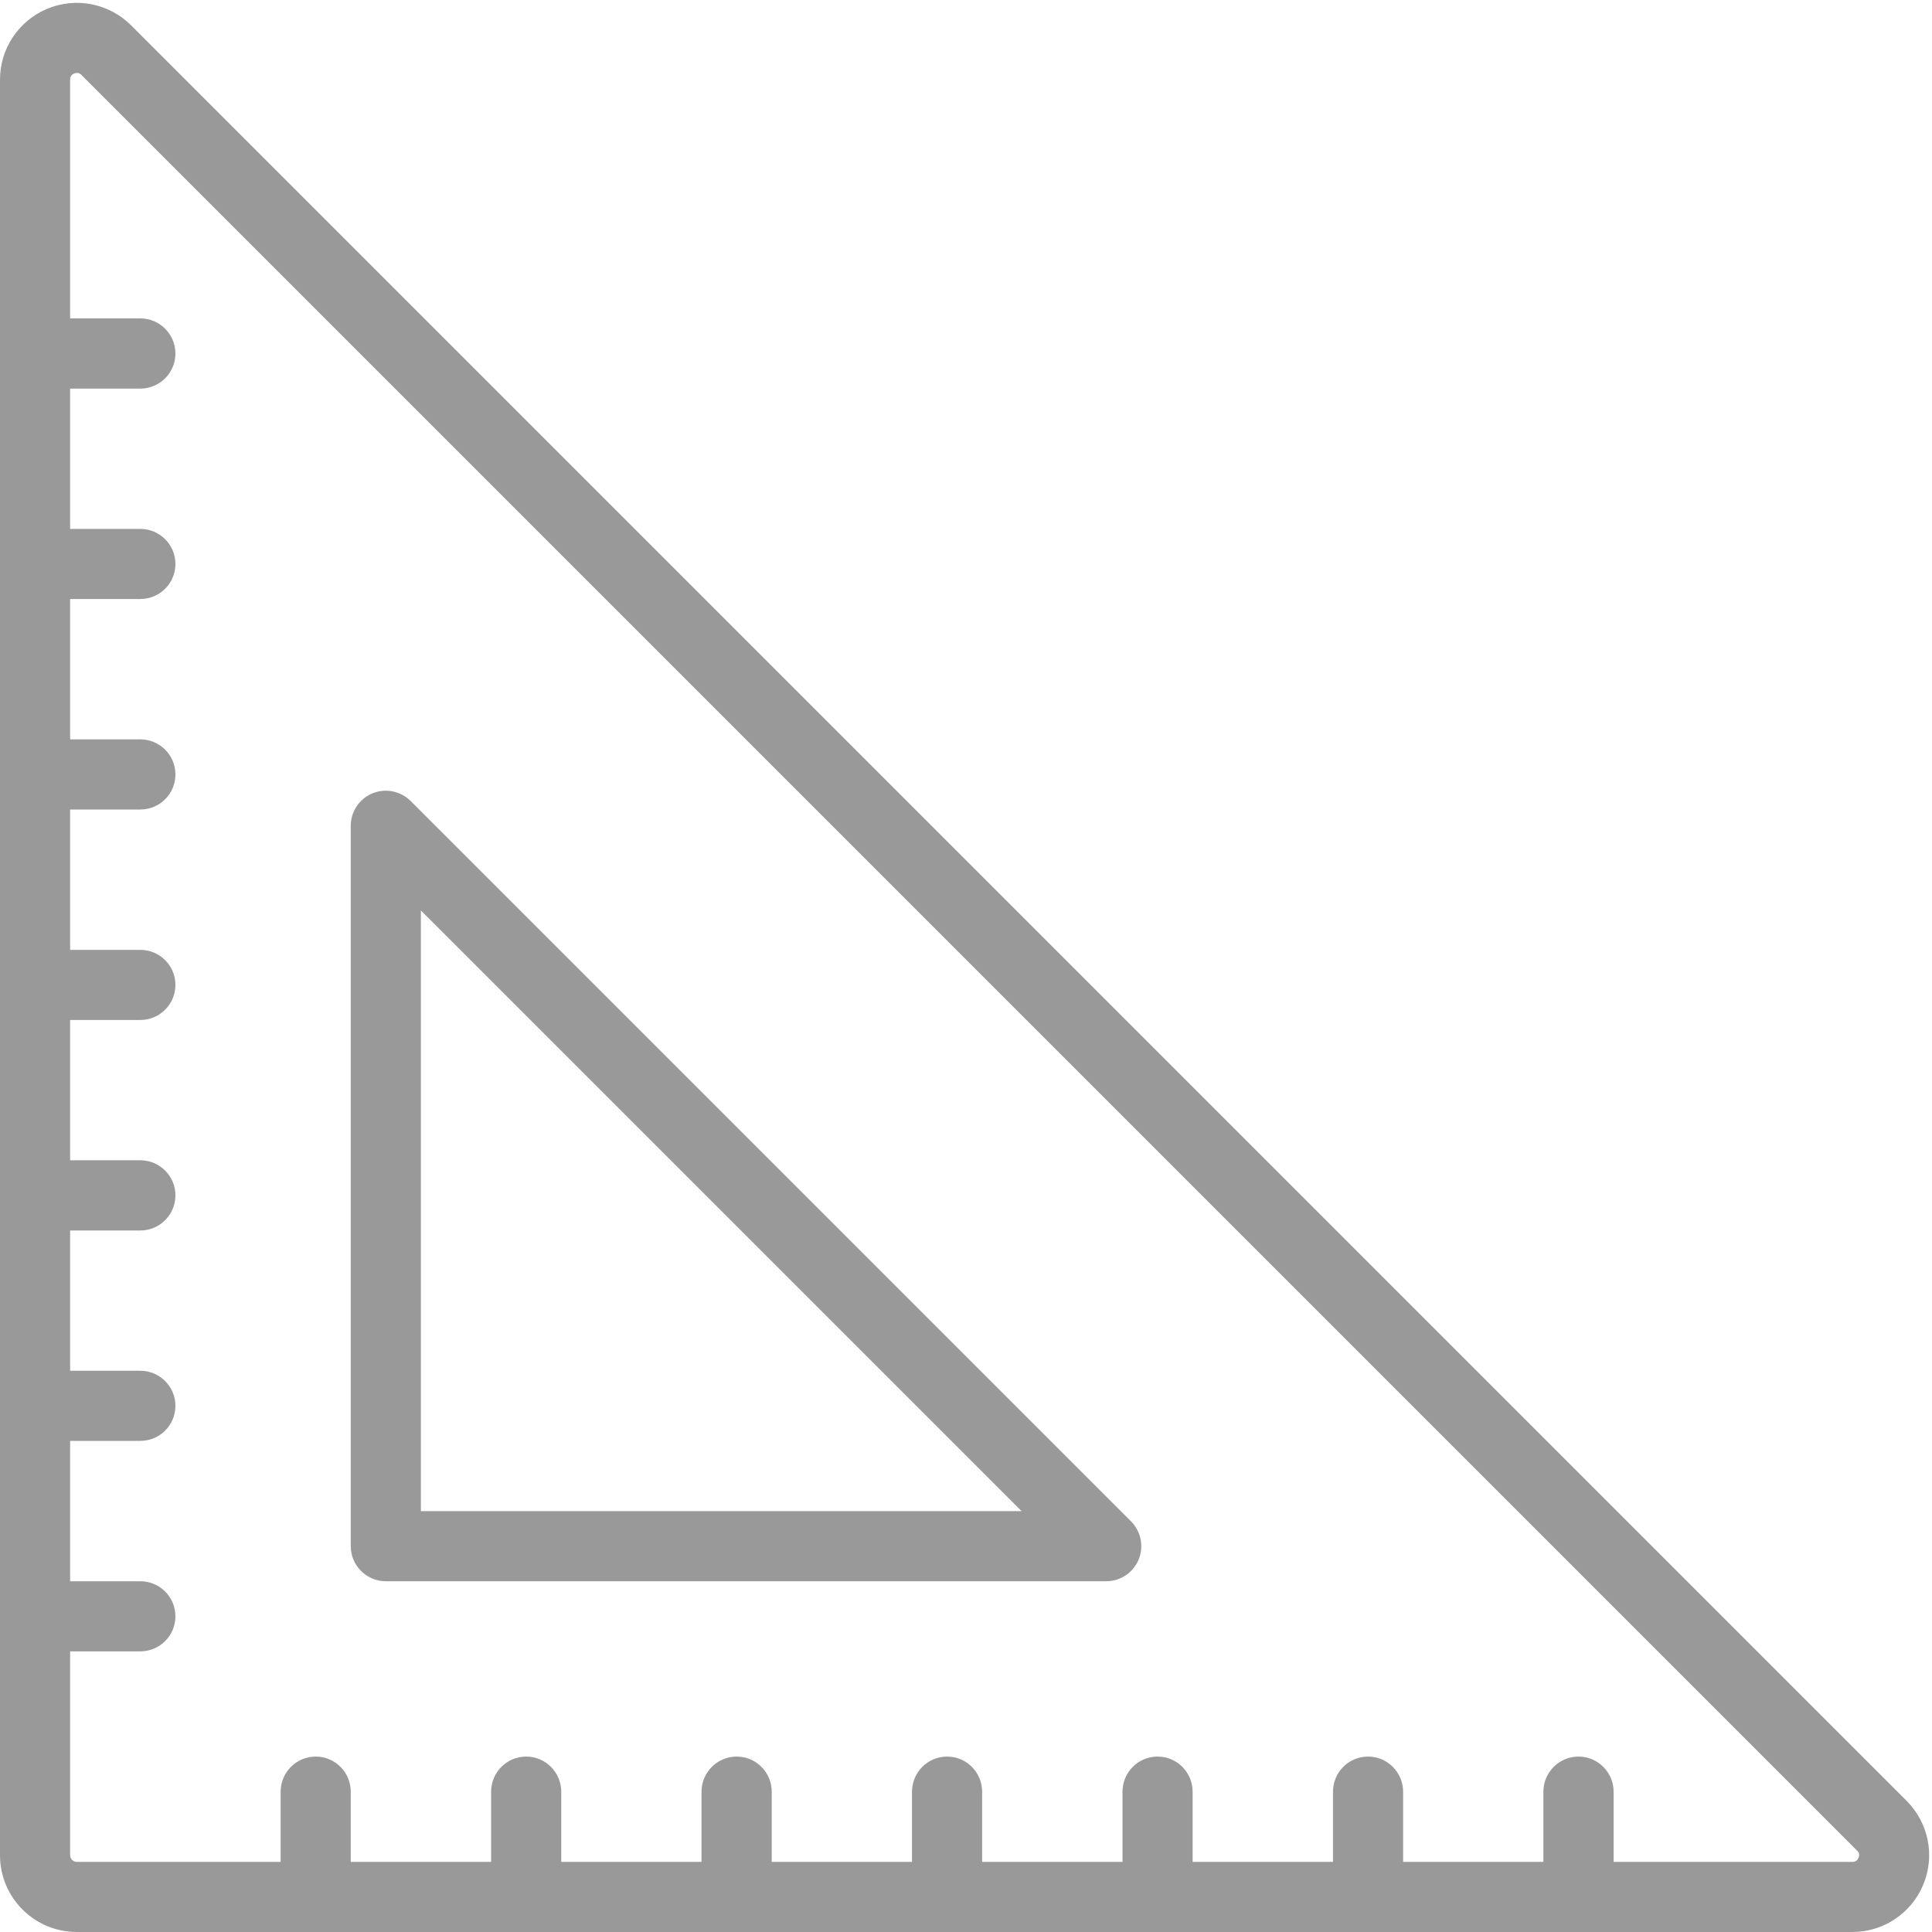
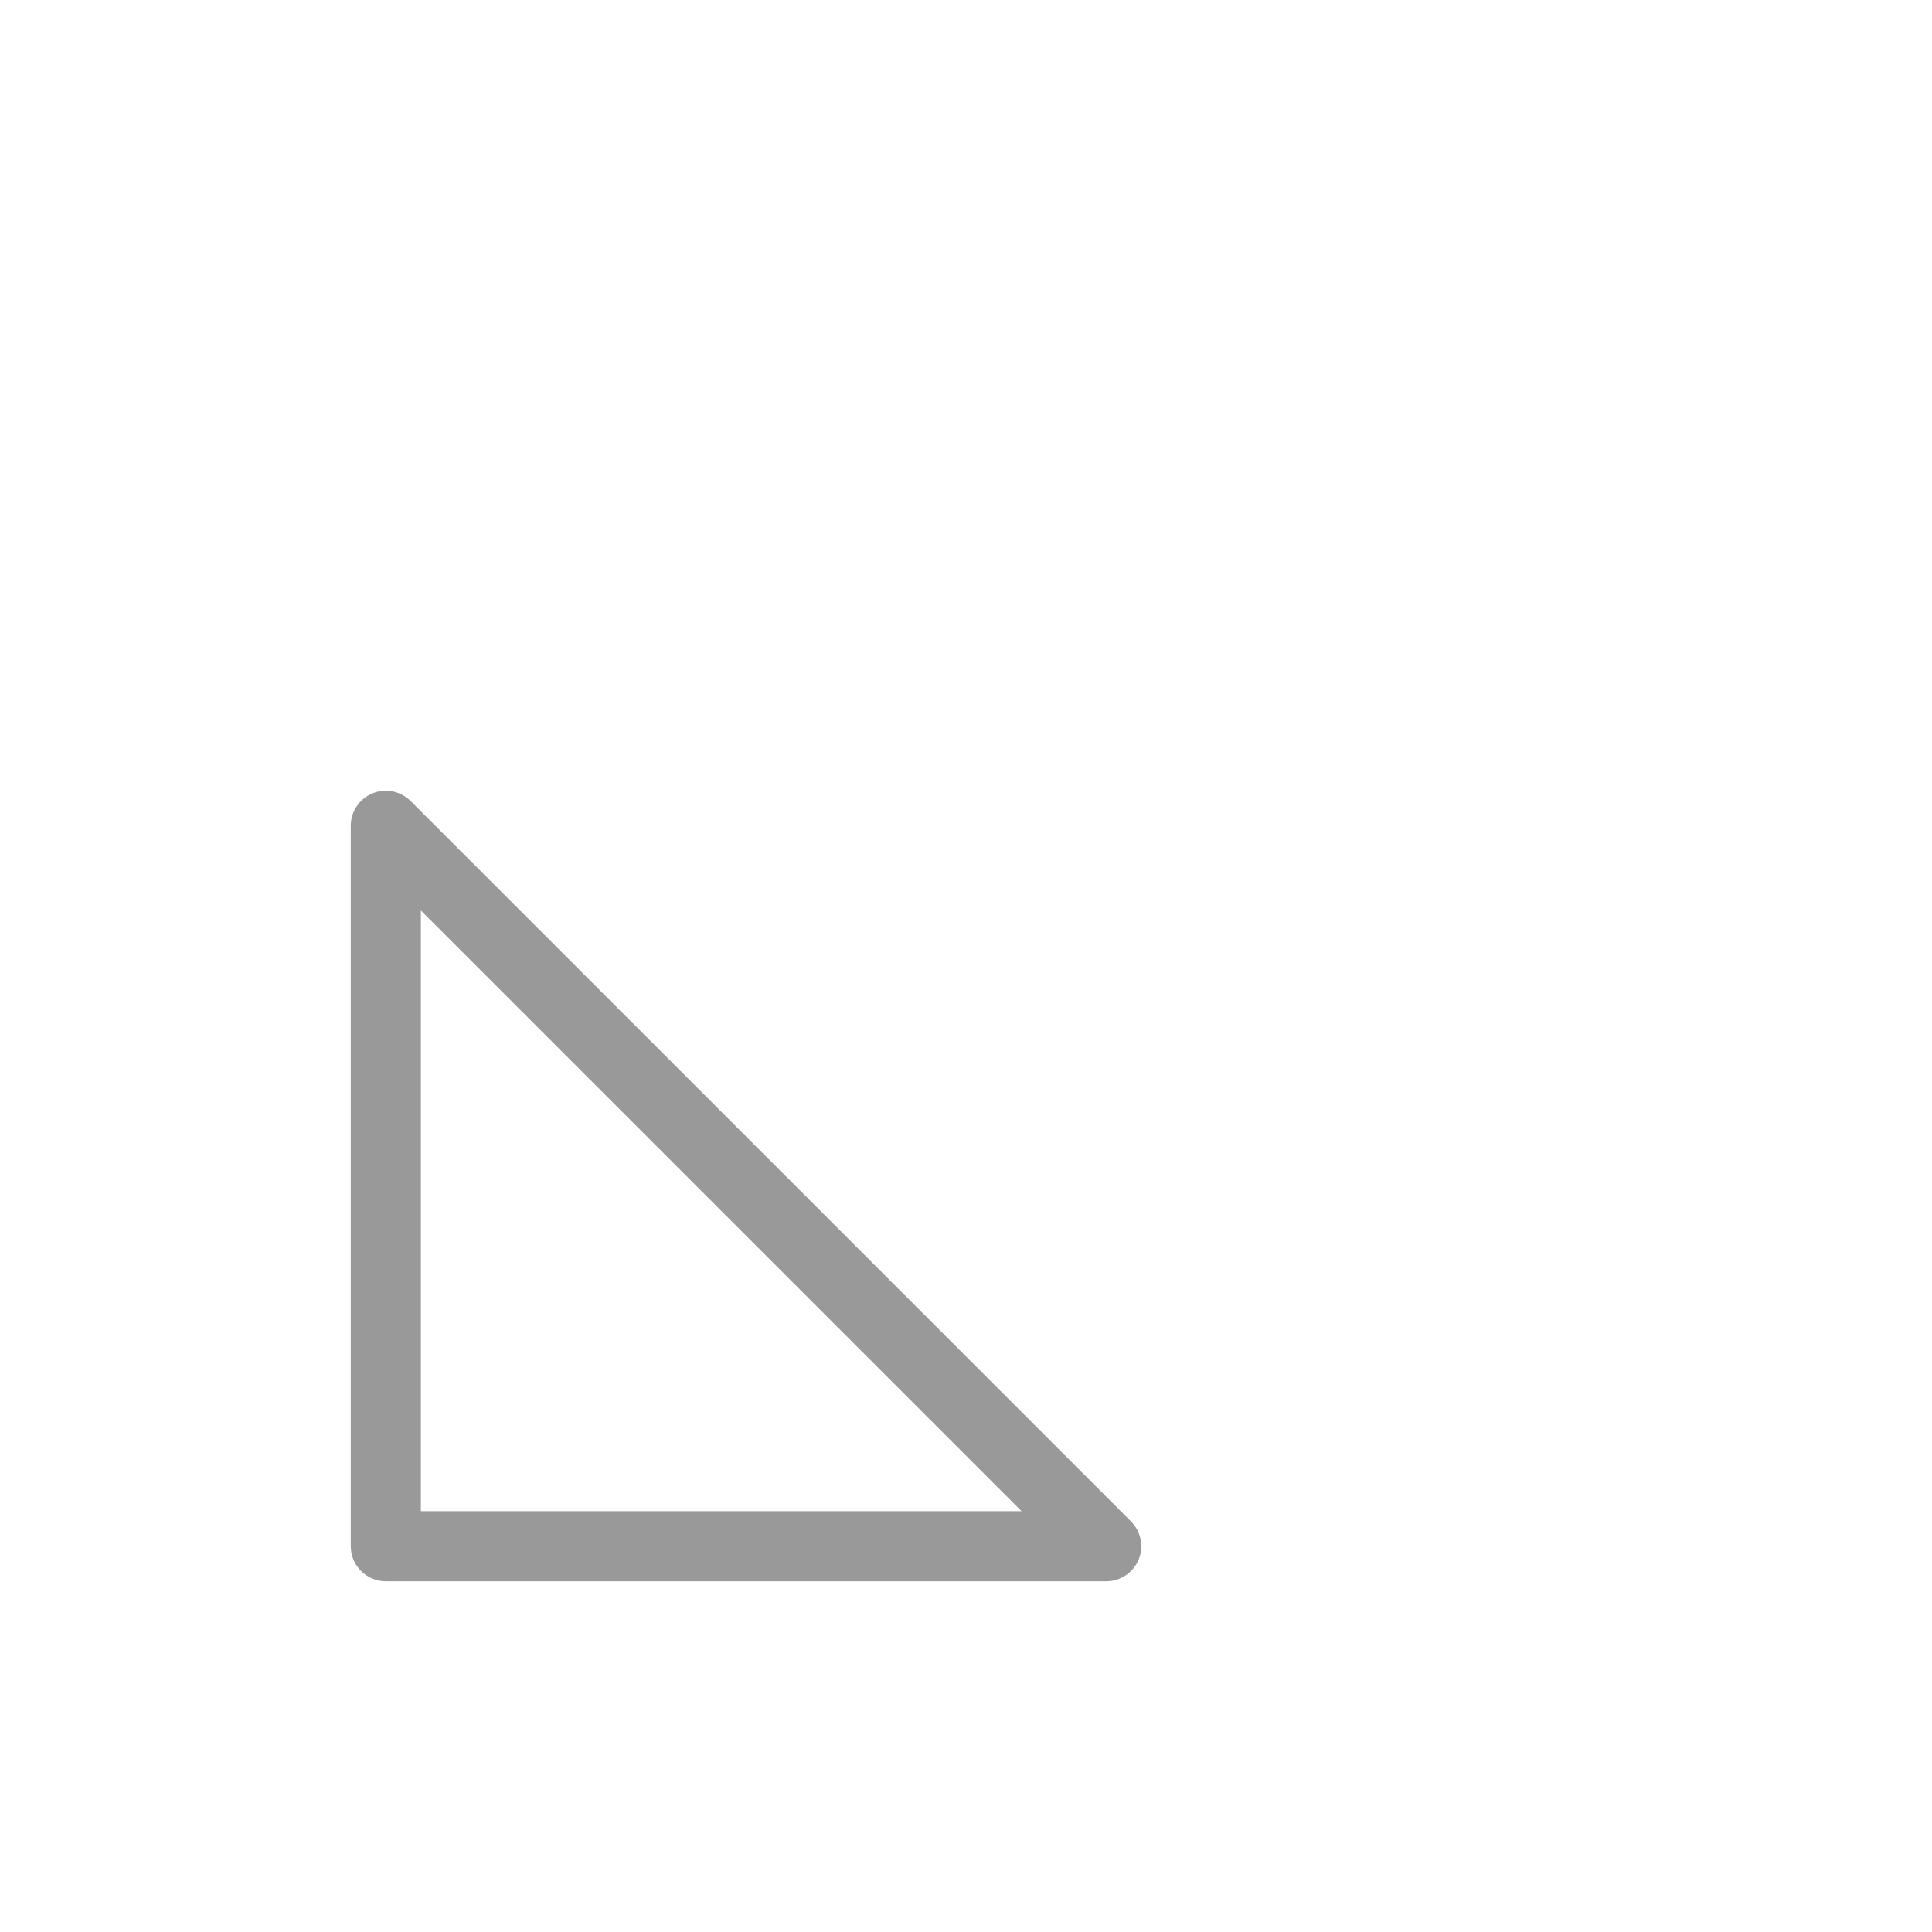
<svg xmlns="http://www.w3.org/2000/svg" width="20px" height="20px" viewBox="0 0 20 20" version="1.1">
  <g id="Page-1" stroke="none" stroke-width="1" fill="none" fill-rule="evenodd">
    <g id="Vos-Makelaardij-V1-exportble" transform="translate(-263, -3692)" fill="#999999" fill-rule="nonzero">
      <g id="6.-recent-woningaanbod" transform="translate(236.5, 3129)">
        <g id="listing" transform="translate(5.5, 93)">
          <g id="measuring" transform="translate(21, 470)">
-             <path d="M1.357,0.262 C1.129,0.035 0.788,-0.033 0.491,0.09 C0.194,0.213 -4.1103065e-08,0.502 -4.1103065e-08,0.824 L-4.1103065e-08,19.205 C0,19.644 0.356,20 0.795,20 L19.176,20 C19.498,20 19.787,19.806 19.91,19.509 C20.033,19.212 19.965,18.871 19.738,18.643 L1.357,0.262 Z M19.239,19.231 C19.23,19.258 19.204,19.276 19.176,19.274 L16.704,19.274 L16.704,18.548 C16.704,18.347 16.541,18.184 16.34,18.184 C16.14,18.184 15.977,18.347 15.977,18.548 L15.977,19.274 L14.525,19.274 L14.525,18.548 C14.525,18.347 14.362,18.184 14.162,18.184 C13.961,18.184 13.799,18.347 13.799,18.548 L13.799,19.274 L12.346,19.274 L12.346,18.548 C12.346,18.347 12.184,18.184 11.983,18.184 C11.782,18.184 11.62,18.347 11.62,18.548 L11.62,19.274 L10.167,19.274 L10.167,18.548 C10.167,18.347 10.005,18.184 9.804,18.184 C9.604,18.184 9.441,18.347 9.441,18.548 L9.441,19.274 L7.989,19.274 L7.989,18.548 C7.989,18.347 7.826,18.184 7.626,18.184 C7.425,18.184 7.262,18.347 7.262,18.548 L7.262,19.274 L5.81,19.274 L5.81,18.548 C5.81,18.347 5.647,18.184 5.447,18.184 C5.246,18.184 5.084,18.347 5.084,18.548 L5.084,19.274 L3.631,19.274 L3.631,18.548 C3.631,18.347 3.469,18.184 3.268,18.184 C3.068,18.184 2.905,18.347 2.905,18.548 L2.905,19.274 L0.795,19.274 C0.757,19.274 0.726,19.243 0.726,19.205 L0.726,17.095 L1.452,17.095 C1.653,17.095 1.816,16.932 1.816,16.732 C1.816,16.531 1.653,16.369 1.452,16.369 L0.726,16.369 L0.726,14.916 L1.452,14.916 C1.653,14.916 1.816,14.754 1.816,14.553 C1.816,14.353 1.653,14.19 1.452,14.19 L0.726,14.19 L0.726,12.738 L1.452,12.738 C1.653,12.738 1.816,12.575 1.816,12.374 C1.816,12.174 1.653,12.011 1.452,12.011 L0.726,12.011 L0.726,10.559 L1.452,10.559 C1.653,10.559 1.816,10.396 1.816,10.196 C1.816,9.995 1.653,9.833 1.452,9.833 L0.726,9.833 L0.726,8.38 L1.452,8.38 C1.653,8.38 1.816,8.218 1.816,8.017 C1.816,7.816 1.653,7.654 1.452,7.654 L0.726,7.654 L0.726,6.201 L1.452,6.201 C1.653,6.201 1.816,6.039 1.816,5.838 C1.816,5.638 1.653,5.475 1.452,5.475 L0.726,5.475 L0.726,4.023 L1.452,4.023 C1.653,4.023 1.816,3.86 1.816,3.66 C1.816,3.459 1.653,3.296 1.452,3.296 L0.726,3.296 L0.726,0.824 C0.725,0.796 0.742,0.77 0.768,0.761 C0.777,0.757 0.787,0.755 0.797,0.755 C0.815,0.755 0.831,0.762 0.843,0.776 L19.224,19.157 C19.246,19.175 19.252,19.206 19.239,19.231 L19.239,19.231 Z" id="Shape" />
            <path d="M4.251,8.292 C4.147,8.188 3.991,8.157 3.855,8.213 C3.72,8.269 3.631,8.401 3.631,8.548 L3.631,16.006 C3.631,16.206 3.794,16.369 3.994,16.369 L11.451,16.369 C11.598,16.369 11.731,16.28 11.787,16.145 C11.843,16.009 11.812,15.853 11.708,15.749 L4.251,8.292 Z M4.357,15.643 L4.357,9.425 L10.575,15.643 L4.357,15.643 Z" id="Shape" />
          </g>
        </g>
      </g>
    </g>
  </g>
</svg>